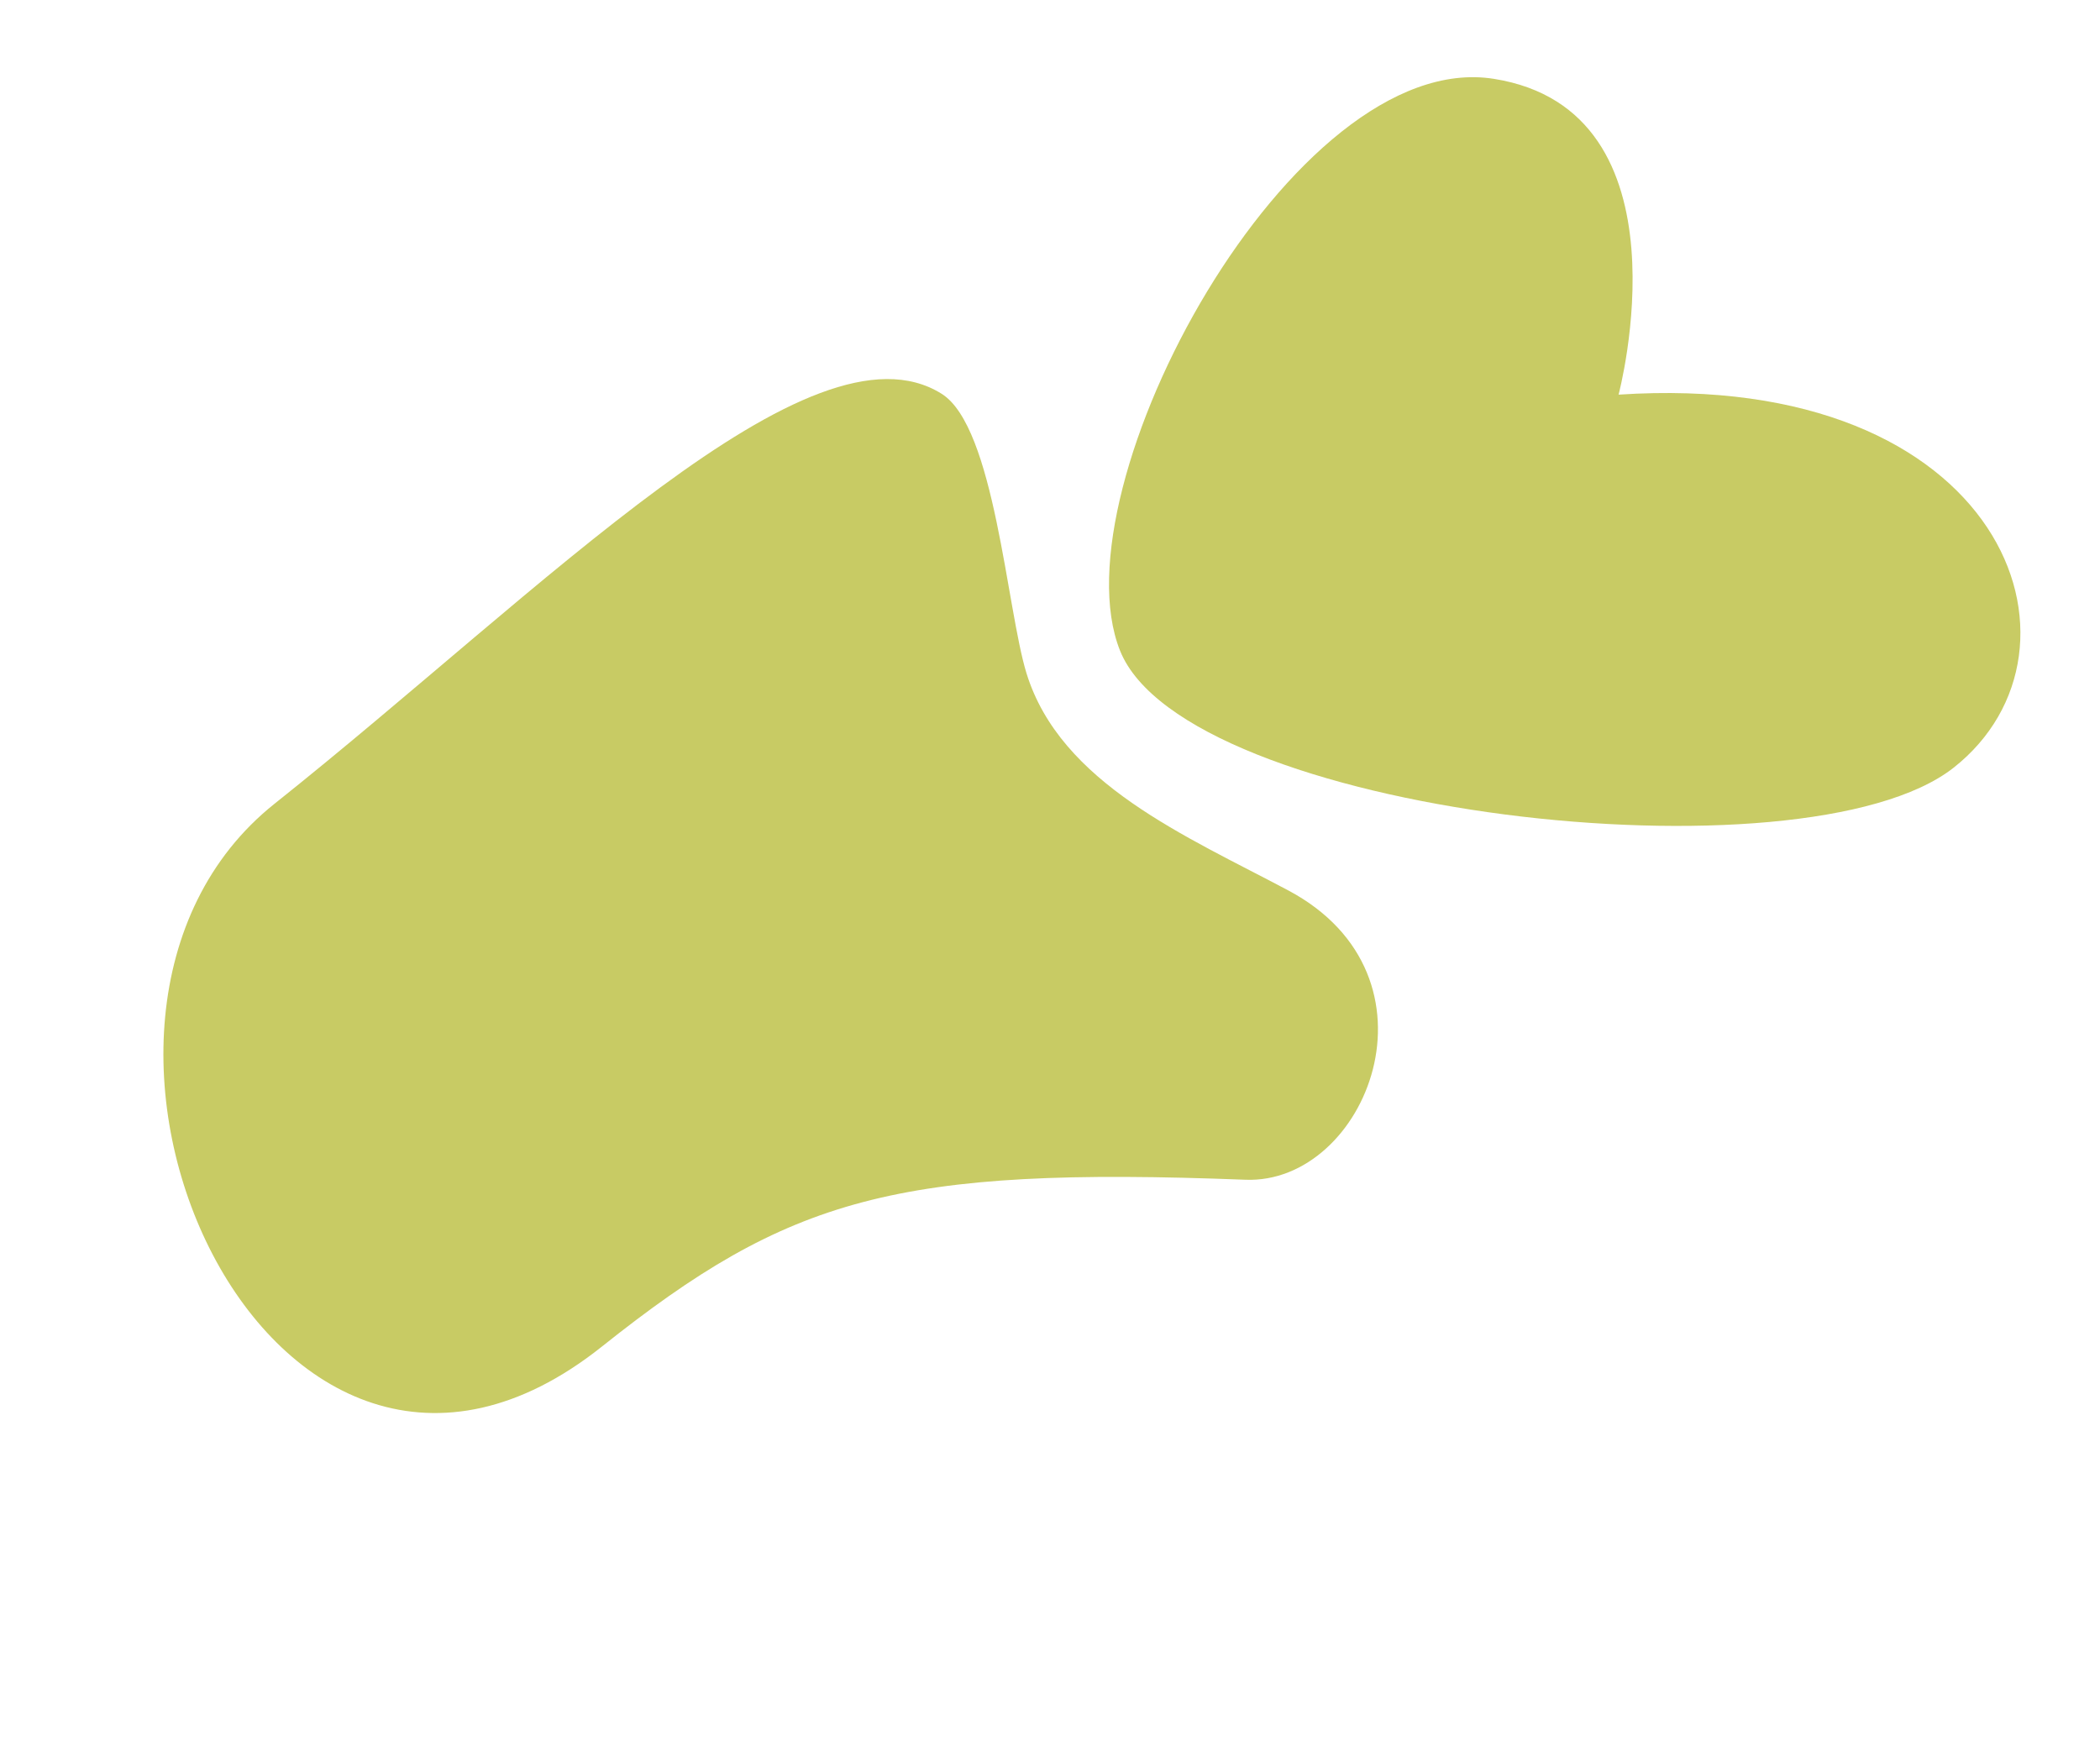
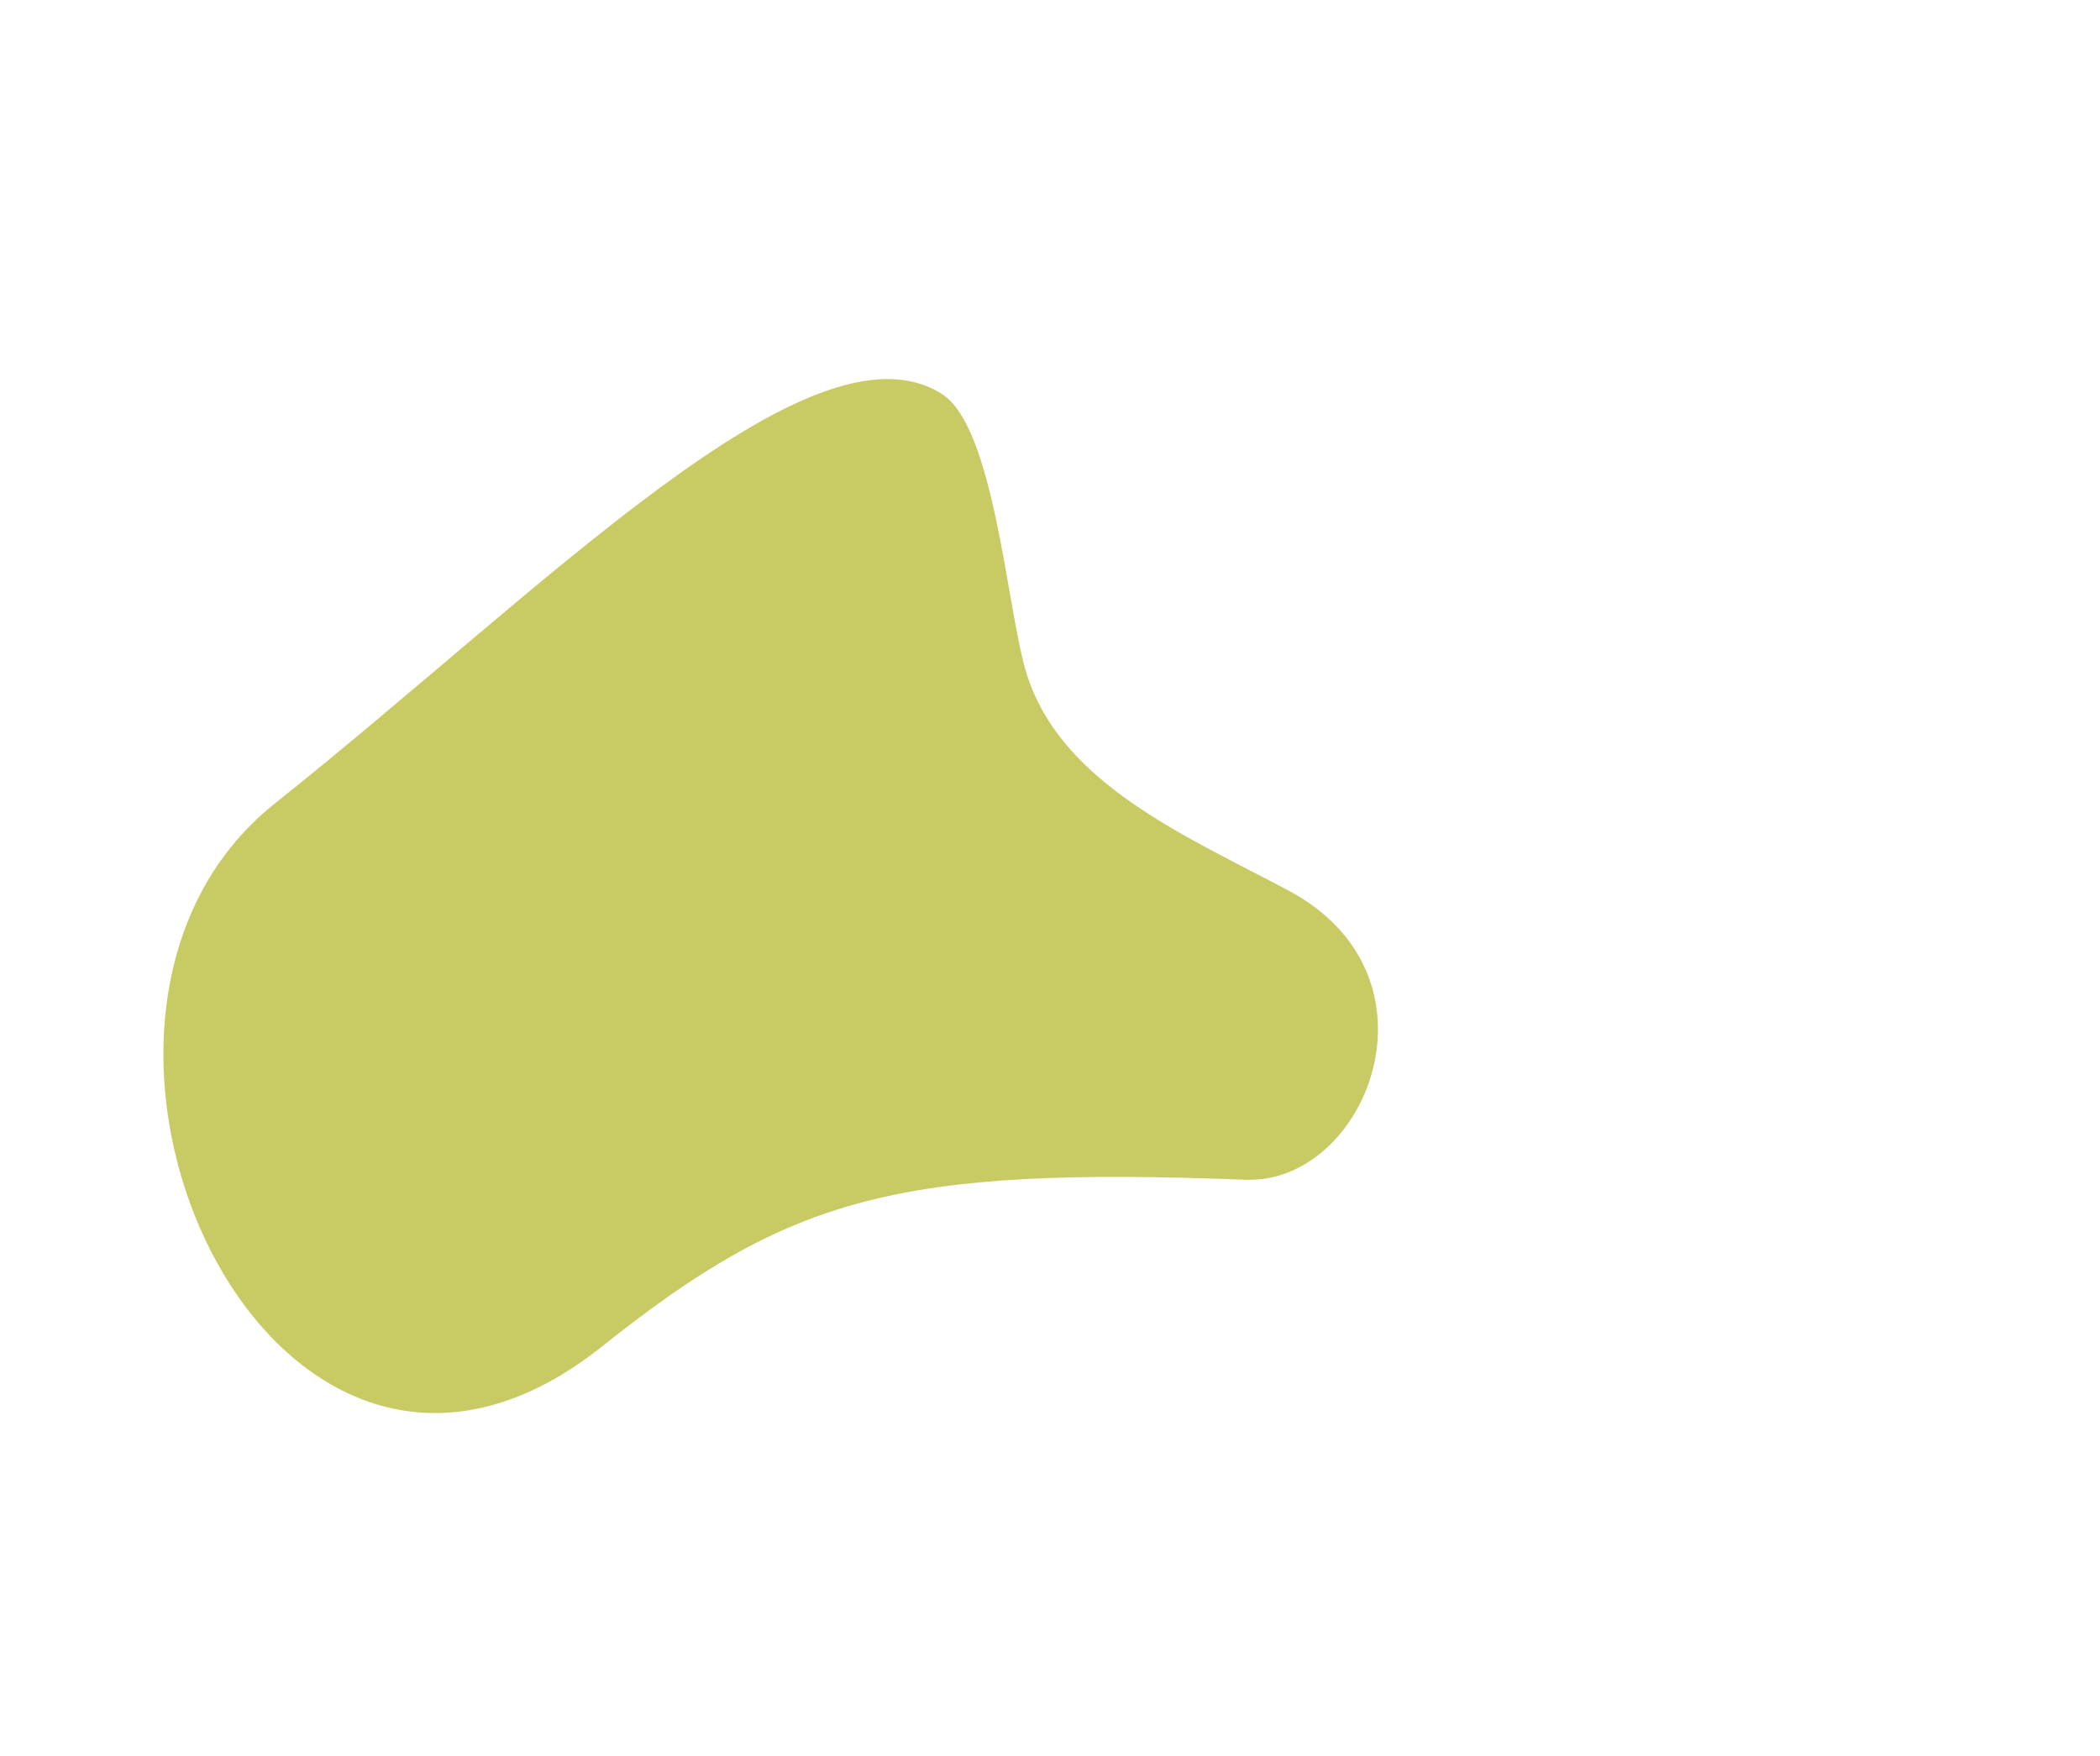
<svg xmlns="http://www.w3.org/2000/svg" width="104" height="87" viewBox="0 0 104 87" fill="none">
-   <path d="M80.158 19.549C80.158 19.549 83.911 5.472 73.973 3.904C64.034 2.336 52.236 24.123 55.467 32.227C58.699 40.331 89.336 43.843 96.741 38.036C104.195 32.18 99.264 18.29 80.158 19.549Z" fill="#C8CB64" />
  <path d="M50.835 33.348C52.519 38.815 58.758 41.423 63.806 44.111C71.814 48.379 67.667 58.676 61.678 58.44C44.362 57.772 39.091 59.311 29.81 66.703C13.408 79.768 0.221 50.468 13.598 39.813C26.976 29.158 40.16 15.453 46.63 19.505C49.265 21.145 49.854 30.167 50.835 33.348Z" fill="#C8CB64" />
</svg>